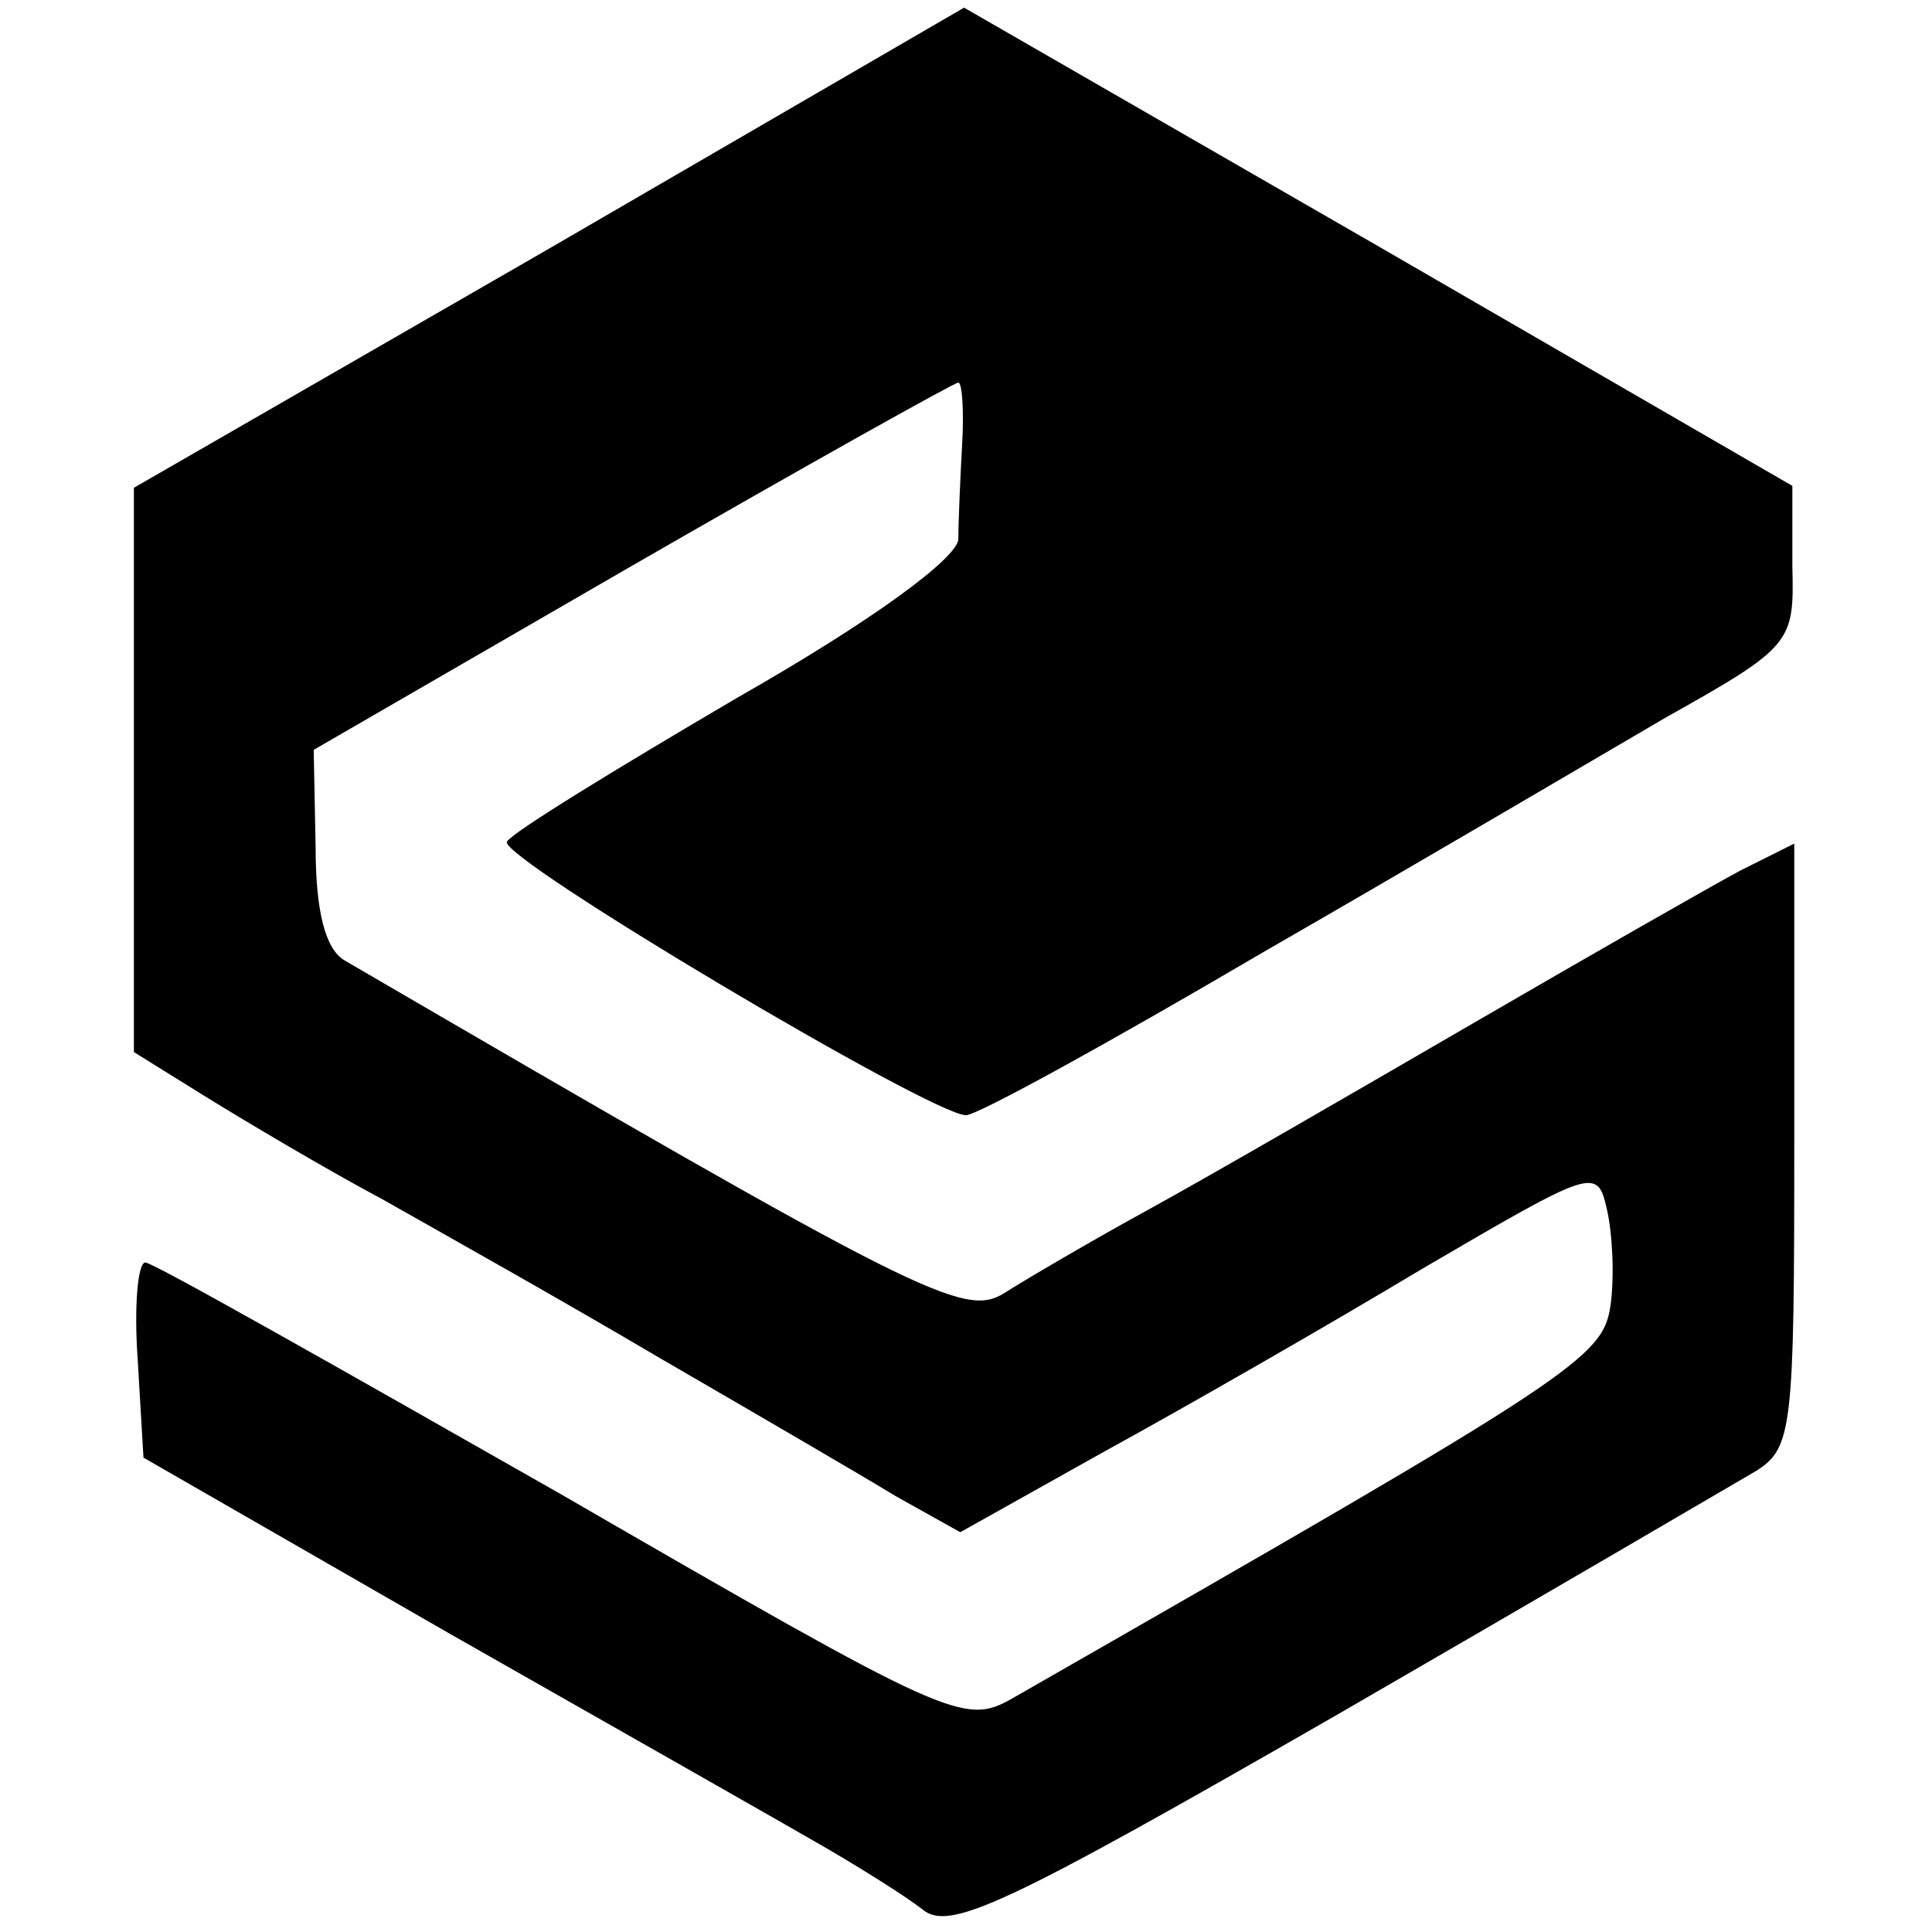
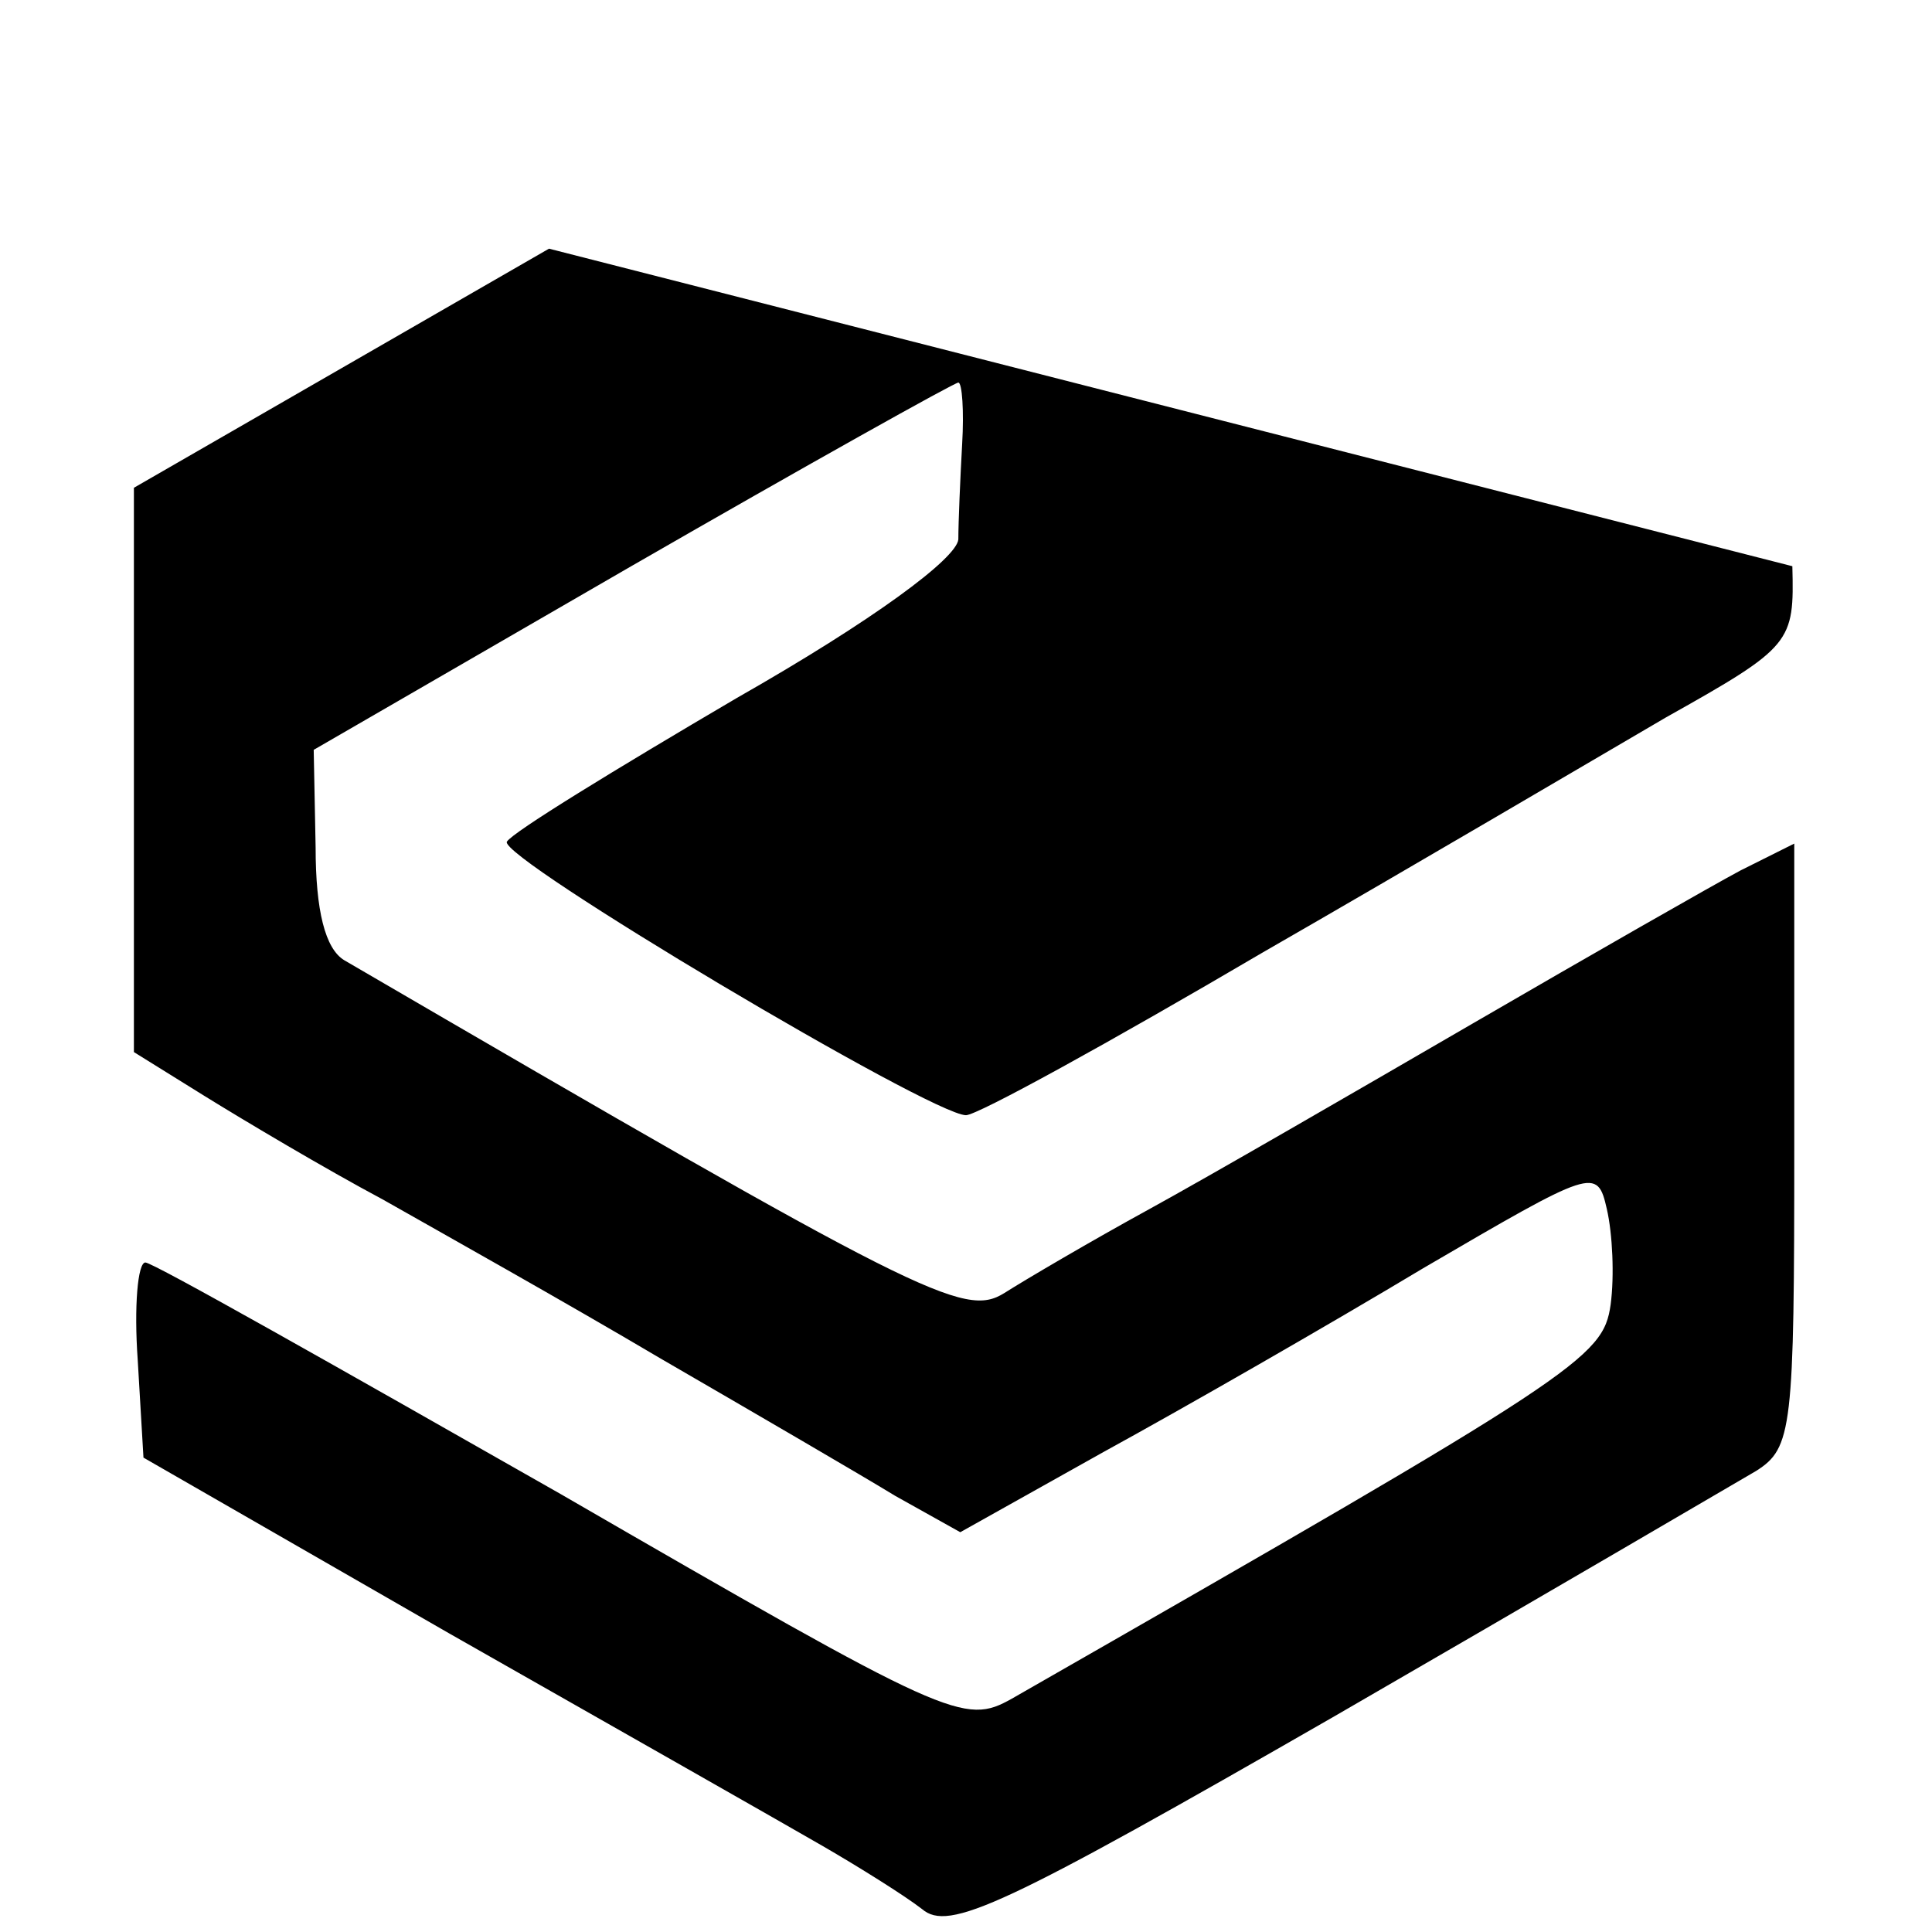
<svg xmlns="http://www.w3.org/2000/svg" version="1.0" width="101pt" height="101pt" viewBox="0 0 101 101" preserveAspectRatio="xMidYMid meet">
  <g transform="translate(0,101) scale(0.1,-0.1)" fill="#000000" stroke="none">
-     <path d="M287 880 l-217 -125 0 -147 0 -148 37 -23 c21 -13 63 -38 93 -54 30 -17 96 -54 145 -83 50 -29 105 -61 123 -72 l34 -19 75 42 c42 23 117 66 167 96 89 52 91 53 96 31 3 -13 4 -35 2 -50 -4 -28 -16 -36 -313 -206 -25 -14 -32 -11 -236 107 -116 66 -213 121 -217 121 -4 0 -6 -23 -4 -51 l3 -51 160 -92 c88 -50 176 -100 195 -111 19 -11 43 -26 52 -33 14 -12 42 1 216 101 109 63 208 121 220 128 19 12 20 22 20 170 l0 158 -28 -14 c-15 -8 -78 -44 -140 -80 -62 -36 -138 -80 -169 -97 -31 -17 -65 -37 -76 -44 -21 -13 -43 -2 -345 174 -10 6 -15 26 -15 59 l-1 51 166 96 c92 53 169 96 171 96 2 0 3 -15 2 -32 -1 -18 -2 -41 -2 -50 -1 -10 -44 -42 -116 -83 -63 -37 -117 -70 -120 -75 -5 -8 222 -143 240 -143 6 0 75 38 155 85 80 46 175 102 211 123 66 37 67 39 66 79 l0 42 -216 125 -217 125 -217 -126z" />
+     <path d="M287 880 l-217 -125 0 -147 0 -148 37 -23 c21 -13 63 -38 93 -54 30 -17 96 -54 145 -83 50 -29 105 -61 123 -72 l34 -19 75 42 c42 23 117 66 167 96 89 52 91 53 96 31 3 -13 4 -35 2 -50 -4 -28 -16 -36 -313 -206 -25 -14 -32 -11 -236 107 -116 66 -213 121 -217 121 -4 0 -6 -23 -4 -51 l3 -51 160 -92 c88 -50 176 -100 195 -111 19 -11 43 -26 52 -33 14 -12 42 1 216 101 109 63 208 121 220 128 19 12 20 22 20 170 l0 158 -28 -14 c-15 -8 -78 -44 -140 -80 -62 -36 -138 -80 -169 -97 -31 -17 -65 -37 -76 -44 -21 -13 -43 -2 -345 174 -10 6 -15 26 -15 59 l-1 51 166 96 c92 53 169 96 171 96 2 0 3 -15 2 -32 -1 -18 -2 -41 -2 -50 -1 -10 -44 -42 -116 -83 -63 -37 -117 -70 -120 -75 -5 -8 222 -143 240 -143 6 0 75 38 155 85 80 46 175 102 211 123 66 37 67 39 66 79 z" />
  </g>
</svg>